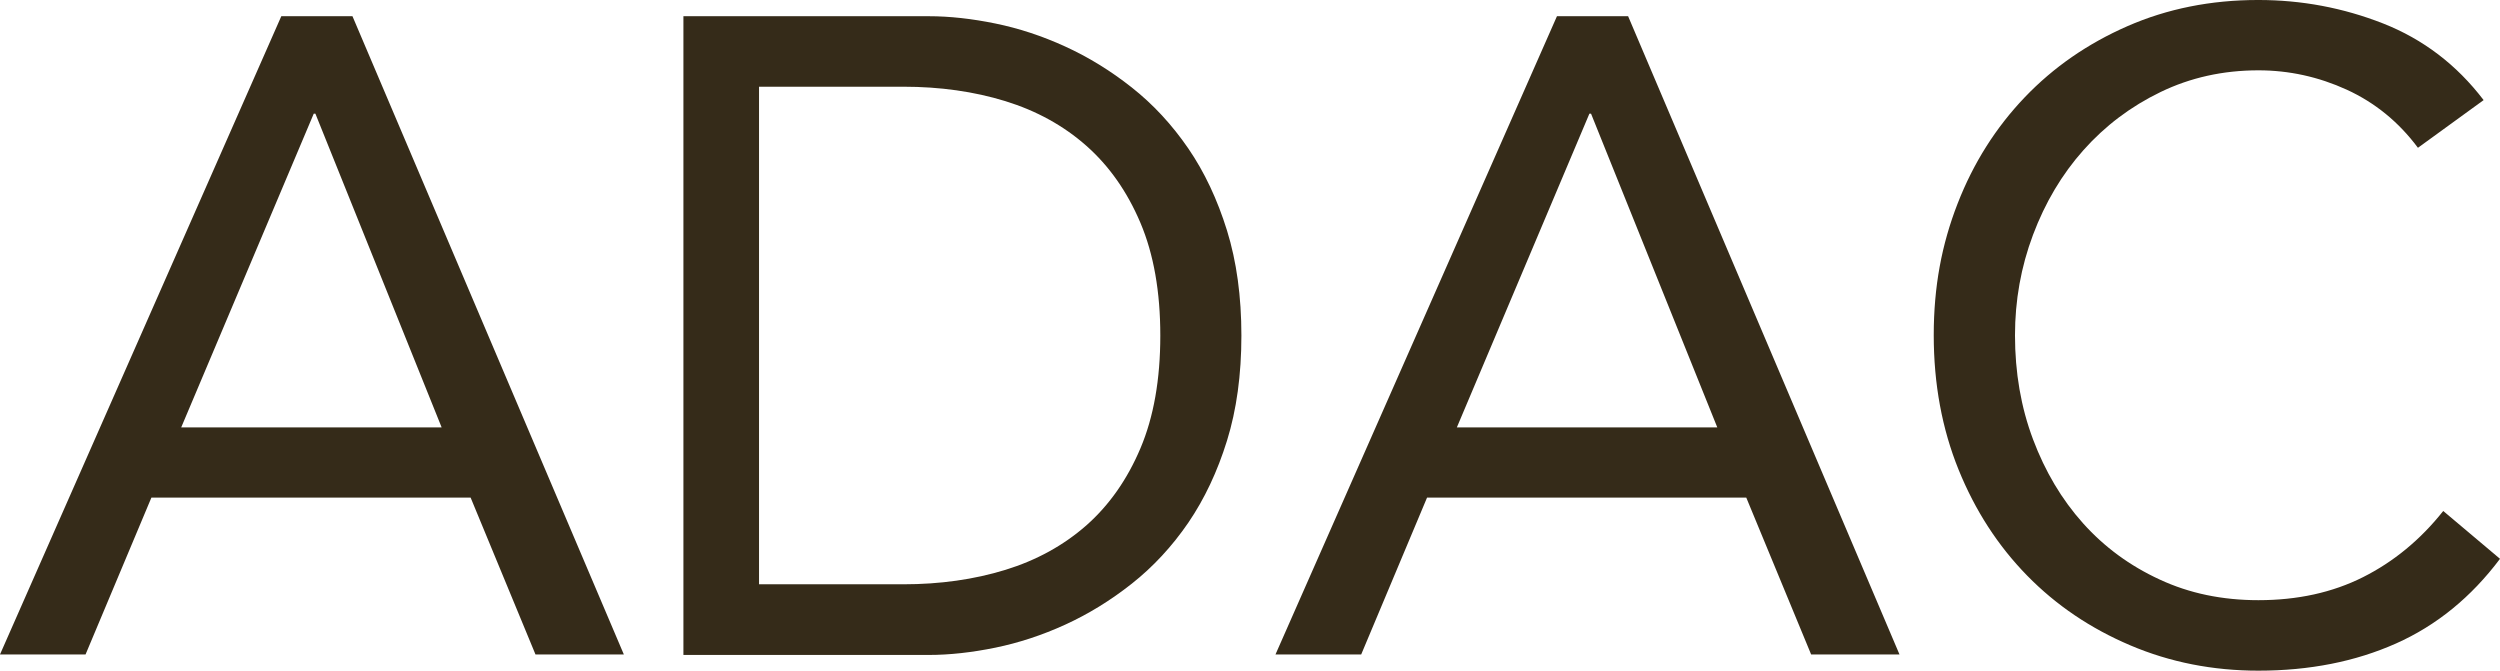
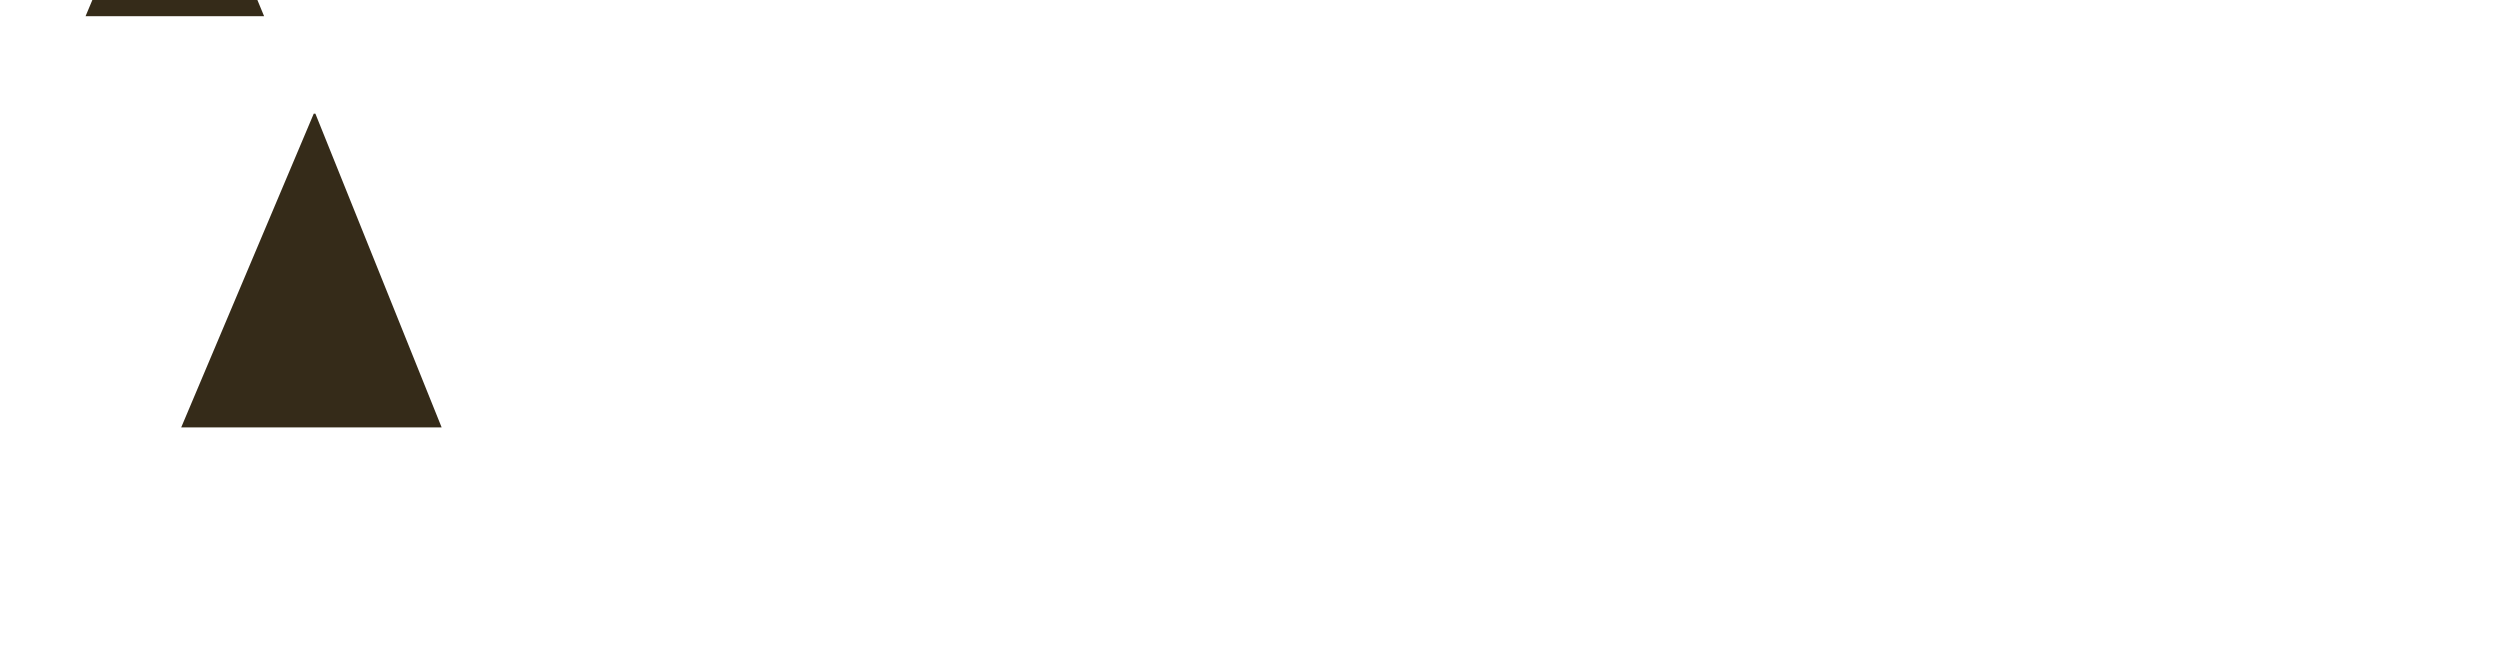
<svg xmlns="http://www.w3.org/2000/svg" id="Layer_2" data-name="Layer 2" viewBox="0 0 151.08 40.54">
  <defs>
    <style>
      .cls-1 {
        fill: #352b19;
      }
    </style>
  </defs>
  <g id="Layer_1-2" data-name="Layer 1">
    <g>
-       <path class="cls-1" d="M17,.98h4.3l16.4,38.57h-5.34l-3.92-9.48H9.15l-3.98,9.48H0L17,.98ZM19.07,6.87h-.11l-8.01,18.96h15.74l-7.63-18.96Z" />
-       <path class="cls-1" d="M41.3.98h14.82c1.27,0,2.61.15,4.03.44,1.42.29,2.82.75,4.22,1.39,1.4.64,2.74,1.46,4.03,2.48,1.29,1.02,2.42,2.24,3.41,3.68.98,1.43,1.76,3.09,2.34,4.96.58,1.87.87,3.99.87,6.35s-.29,4.48-.87,6.35c-.58,1.87-1.36,3.52-2.34,4.96-.98,1.43-2.12,2.66-3.41,3.68-1.29,1.02-2.63,1.84-4.03,2.48-1.4.64-2.81,1.1-4.22,1.39-1.42.29-2.76.44-4.03.44h-14.82V.98ZM45.87,35.31h8.72c2.22,0,4.27-.29,6.16-.87,1.89-.58,3.52-1.48,4.9-2.69,1.38-1.22,2.47-2.77,3.27-4.66.8-1.89,1.2-4.16,1.2-6.81s-.4-4.92-1.2-6.81c-.8-1.89-1.89-3.44-3.27-4.66-1.38-1.22-3.02-2.12-4.9-2.7-1.89-.58-3.94-.87-6.16-.87h-8.72v30.07Z" />
-       <path class="cls-1" d="M94.09.98h4.3l16.4,38.57h-5.34l-3.92-9.48h-19.29l-3.98,9.48h-5.18L94.09.98ZM96.16,6.87h-.11l-8.01,18.96h15.74l-7.63-18.96Z" />
-       <path class="cls-1" d="M146.12,8.93c-1.16-1.56-2.6-2.73-4.3-3.51-1.71-.78-3.49-1.17-5.34-1.17-2.14,0-4.11.44-5.91,1.31-1.8.87-3.35,2.04-4.66,3.51-1.31,1.47-2.32,3.18-3.05,5.12-.73,1.94-1.09,3.97-1.09,6.07,0,2.25.36,4.35,1.09,6.29.73,1.94,1.73,3.63,3.02,5.07,1.29,1.44,2.83,2.57,4.63,3.4,1.8.84,3.79,1.25,5.97,1.25,2.36,0,4.47-.46,6.32-1.39,1.85-.93,3.47-2.26,4.85-4l3.43,2.89c-1.74,2.32-3.84,4.03-6.29,5.12-2.45,1.09-5.22,1.64-8.31,1.64-2.76,0-5.34-.51-7.74-1.53-2.4-1.02-4.48-2.42-6.24-4.22-1.76-1.8-3.14-3.93-4.14-6.4-1-2.47-1.5-5.18-1.5-8.12s.48-5.48,1.44-7.95c.96-2.47,2.32-4.61,4.06-6.43,1.74-1.82,3.81-3.25,6.21-4.3,2.4-1.05,5.03-1.58,7.9-1.58,2.62,0,5.13.47,7.55,1.42,2.41.95,4.44,2.49,6.07,4.63l-3.98,2.89Z" />
+       <path class="cls-1" d="M17,.98h4.3h-5.34l-3.92-9.48H9.15l-3.98,9.48H0L17,.98ZM19.07,6.87h-.11l-8.01,18.96h15.74l-7.63-18.96Z" />
    </g>
  </g>
</svg>